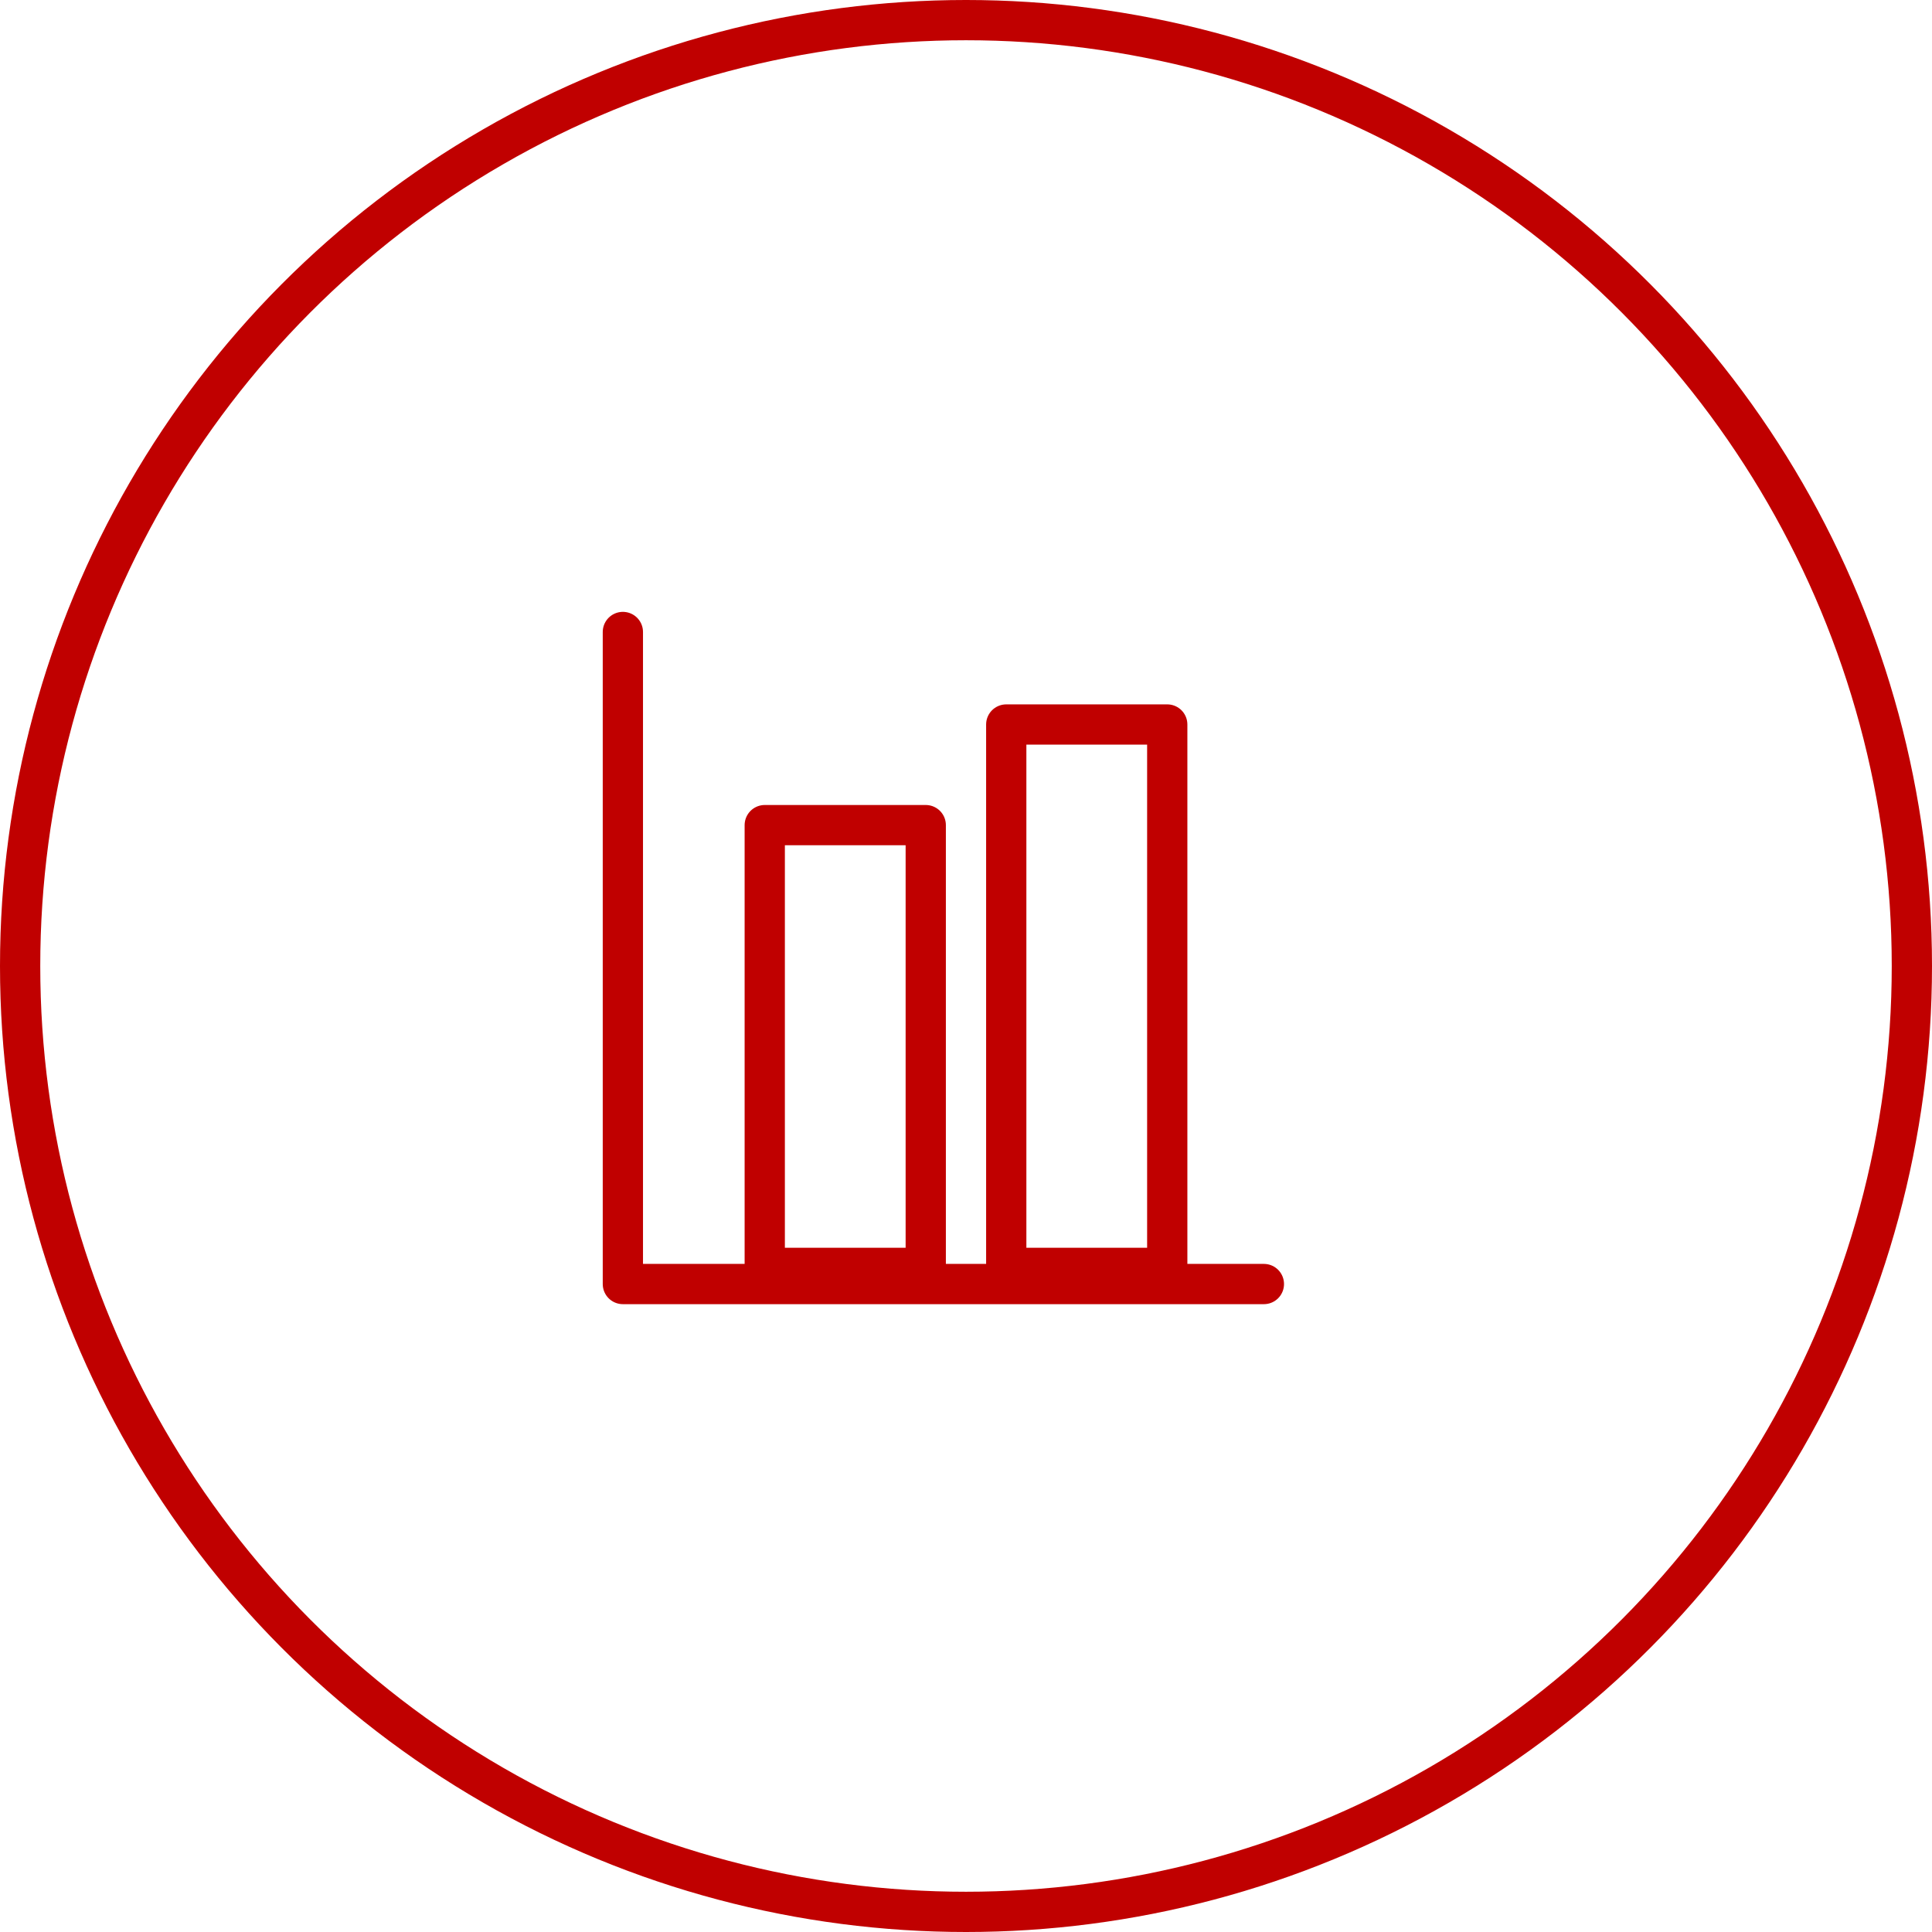
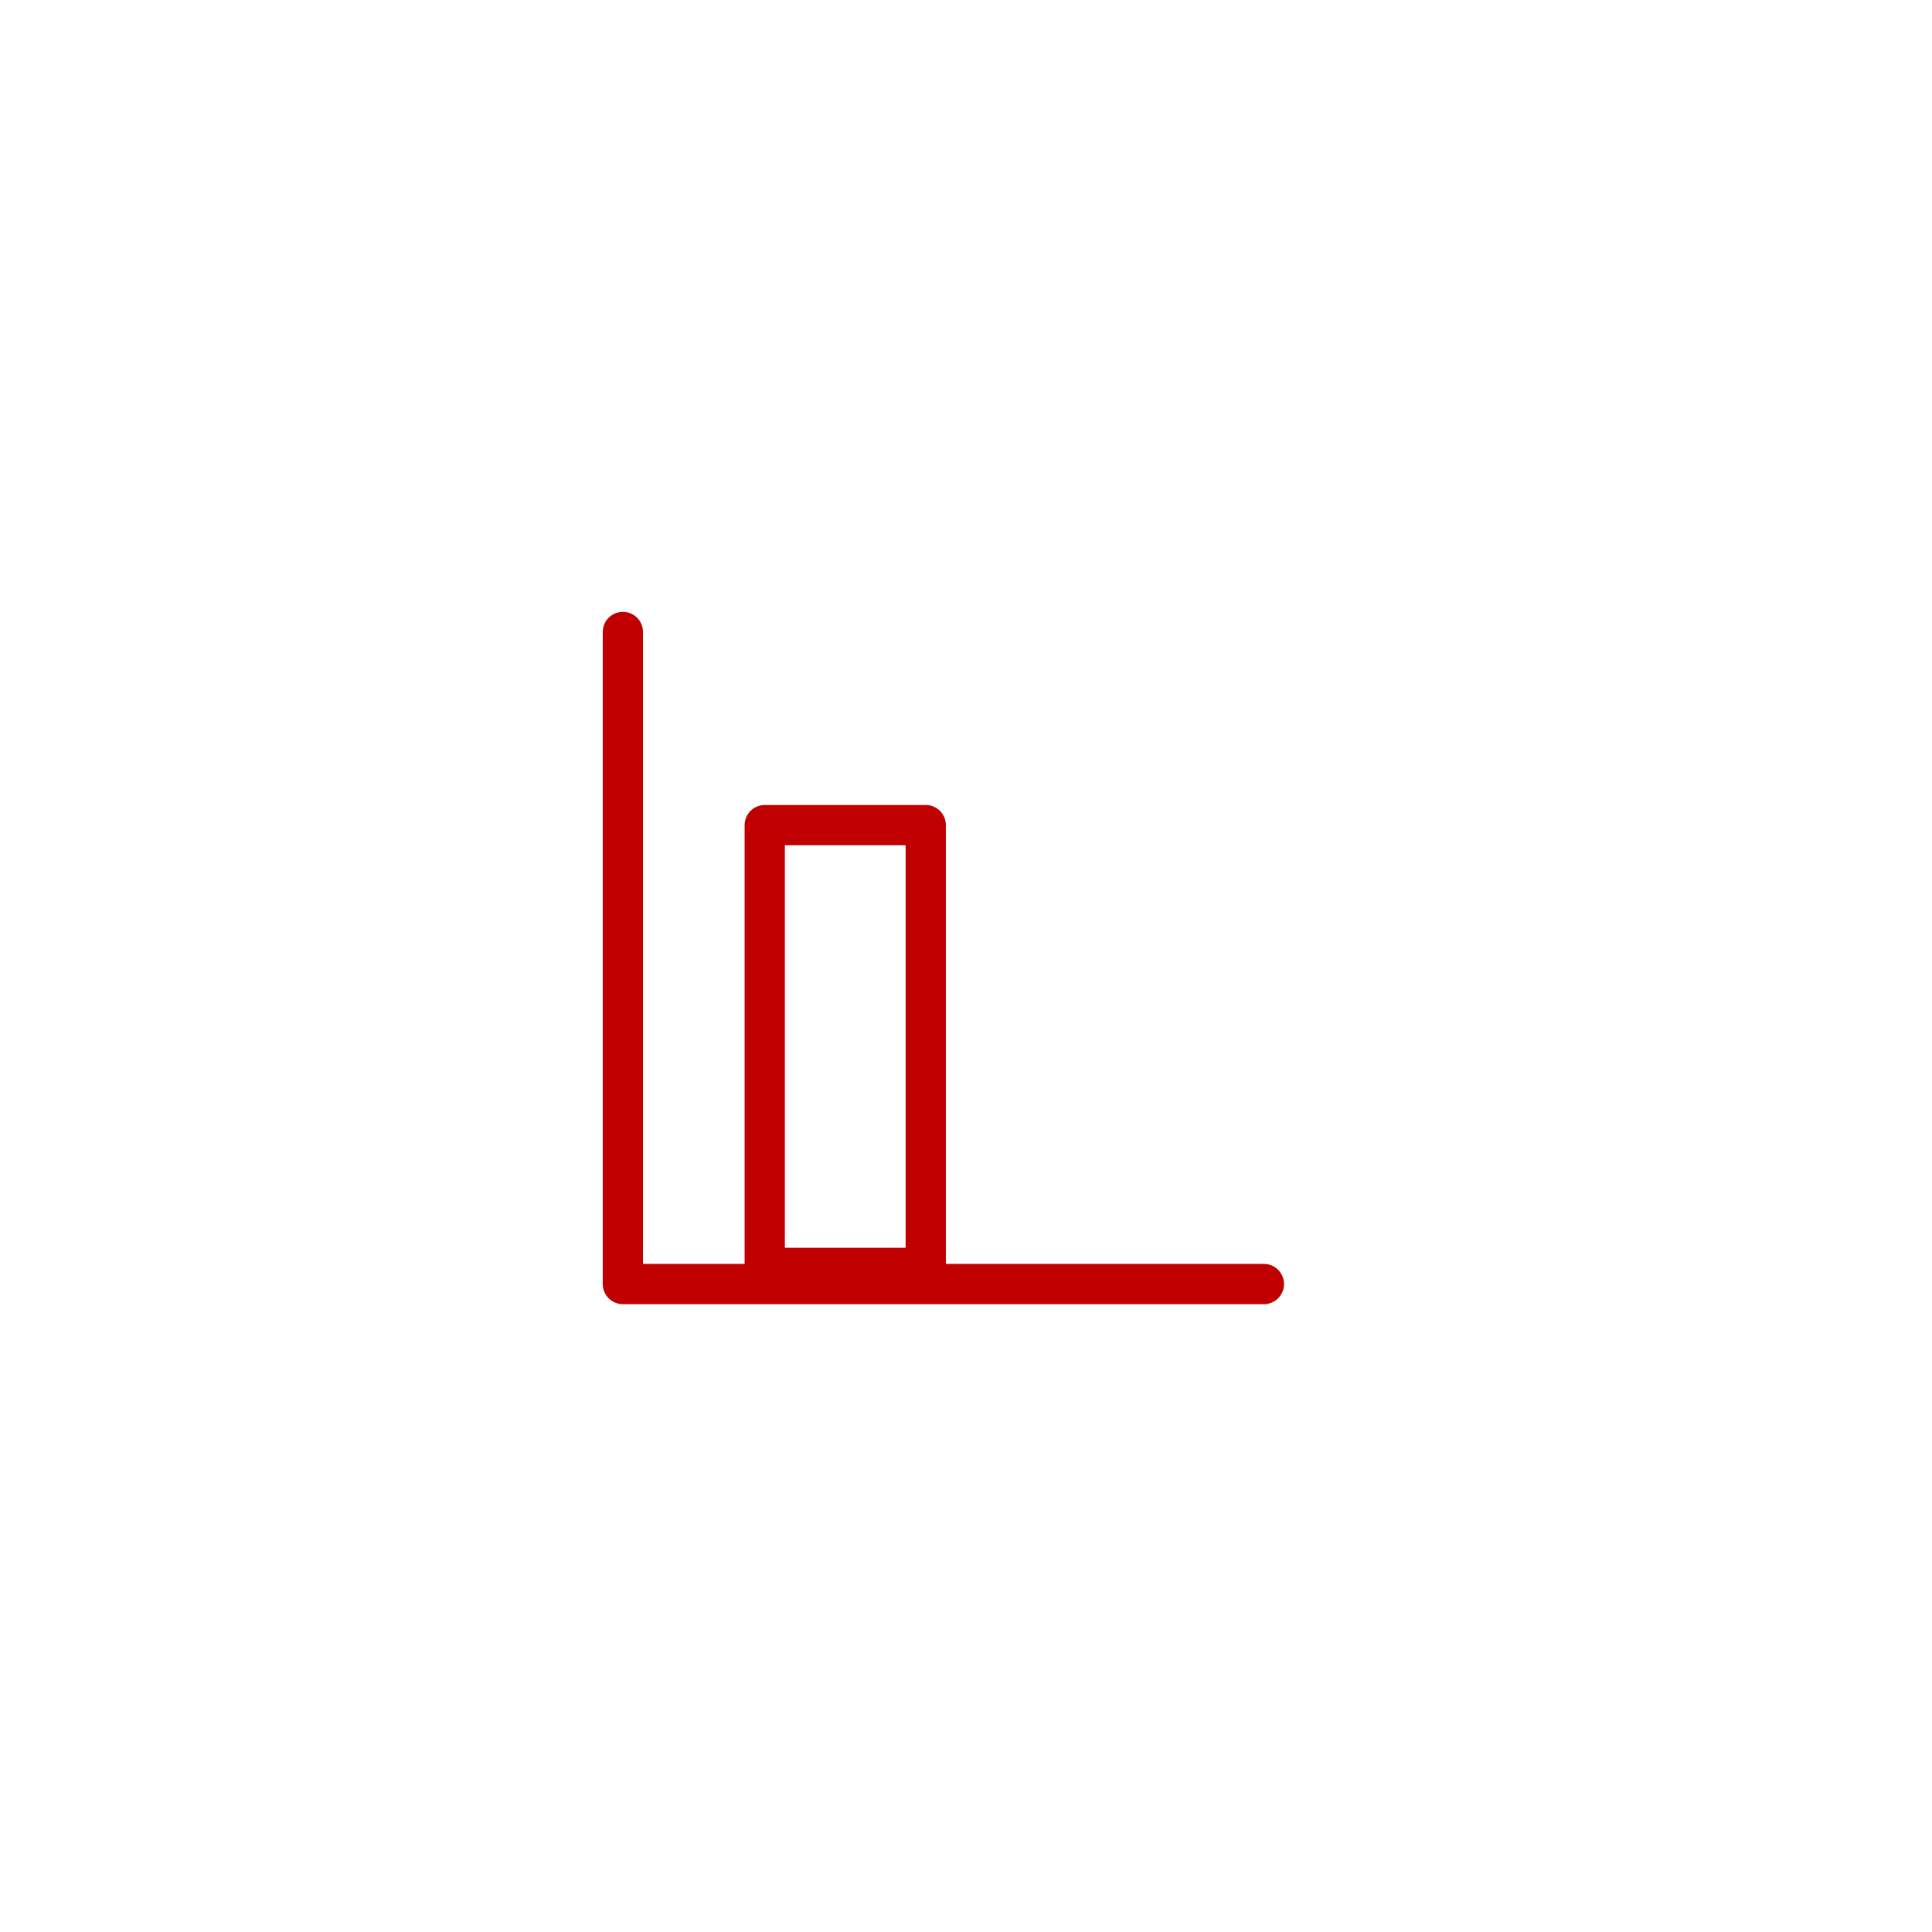
<svg xmlns="http://www.w3.org/2000/svg" width="96" height="96" viewBox="0 0 96 96">
  <defs>
    <style>
            .cls-1,.cls-2,.cls-3{fill:none;stroke:#c00000;stroke-width:2px}.cls-1,.cls-3{stroke-linejoin:round}.cls-3{stroke-linecap:round;fill-rule:evenodd}
        </style>
  </defs>
  <g id="ic_controle" transform="translate(-815 -1058)">
    <g id="Group_28" data-name="Group 28">
      <path id="Rectangle" d="M0 0h8v22H0z" class="cls-1" transform="translate(853 1099)" />
-       <path id="Rectangle-2" d="M0 0h8v27H0z" class="cls-1" data-name="Rectangle" transform="translate(865 1094)" />
-       <circle id="Oval" cx="47" cy="47" r="47" class="cls-2" transform="translate(816 1059)" />
      <path id="Path-5" d="M16.432 15.982v32.4h31.852" class="cls-3" transform="translate(829.518 1073.421)" />
    </g>
  </g>
</svg>